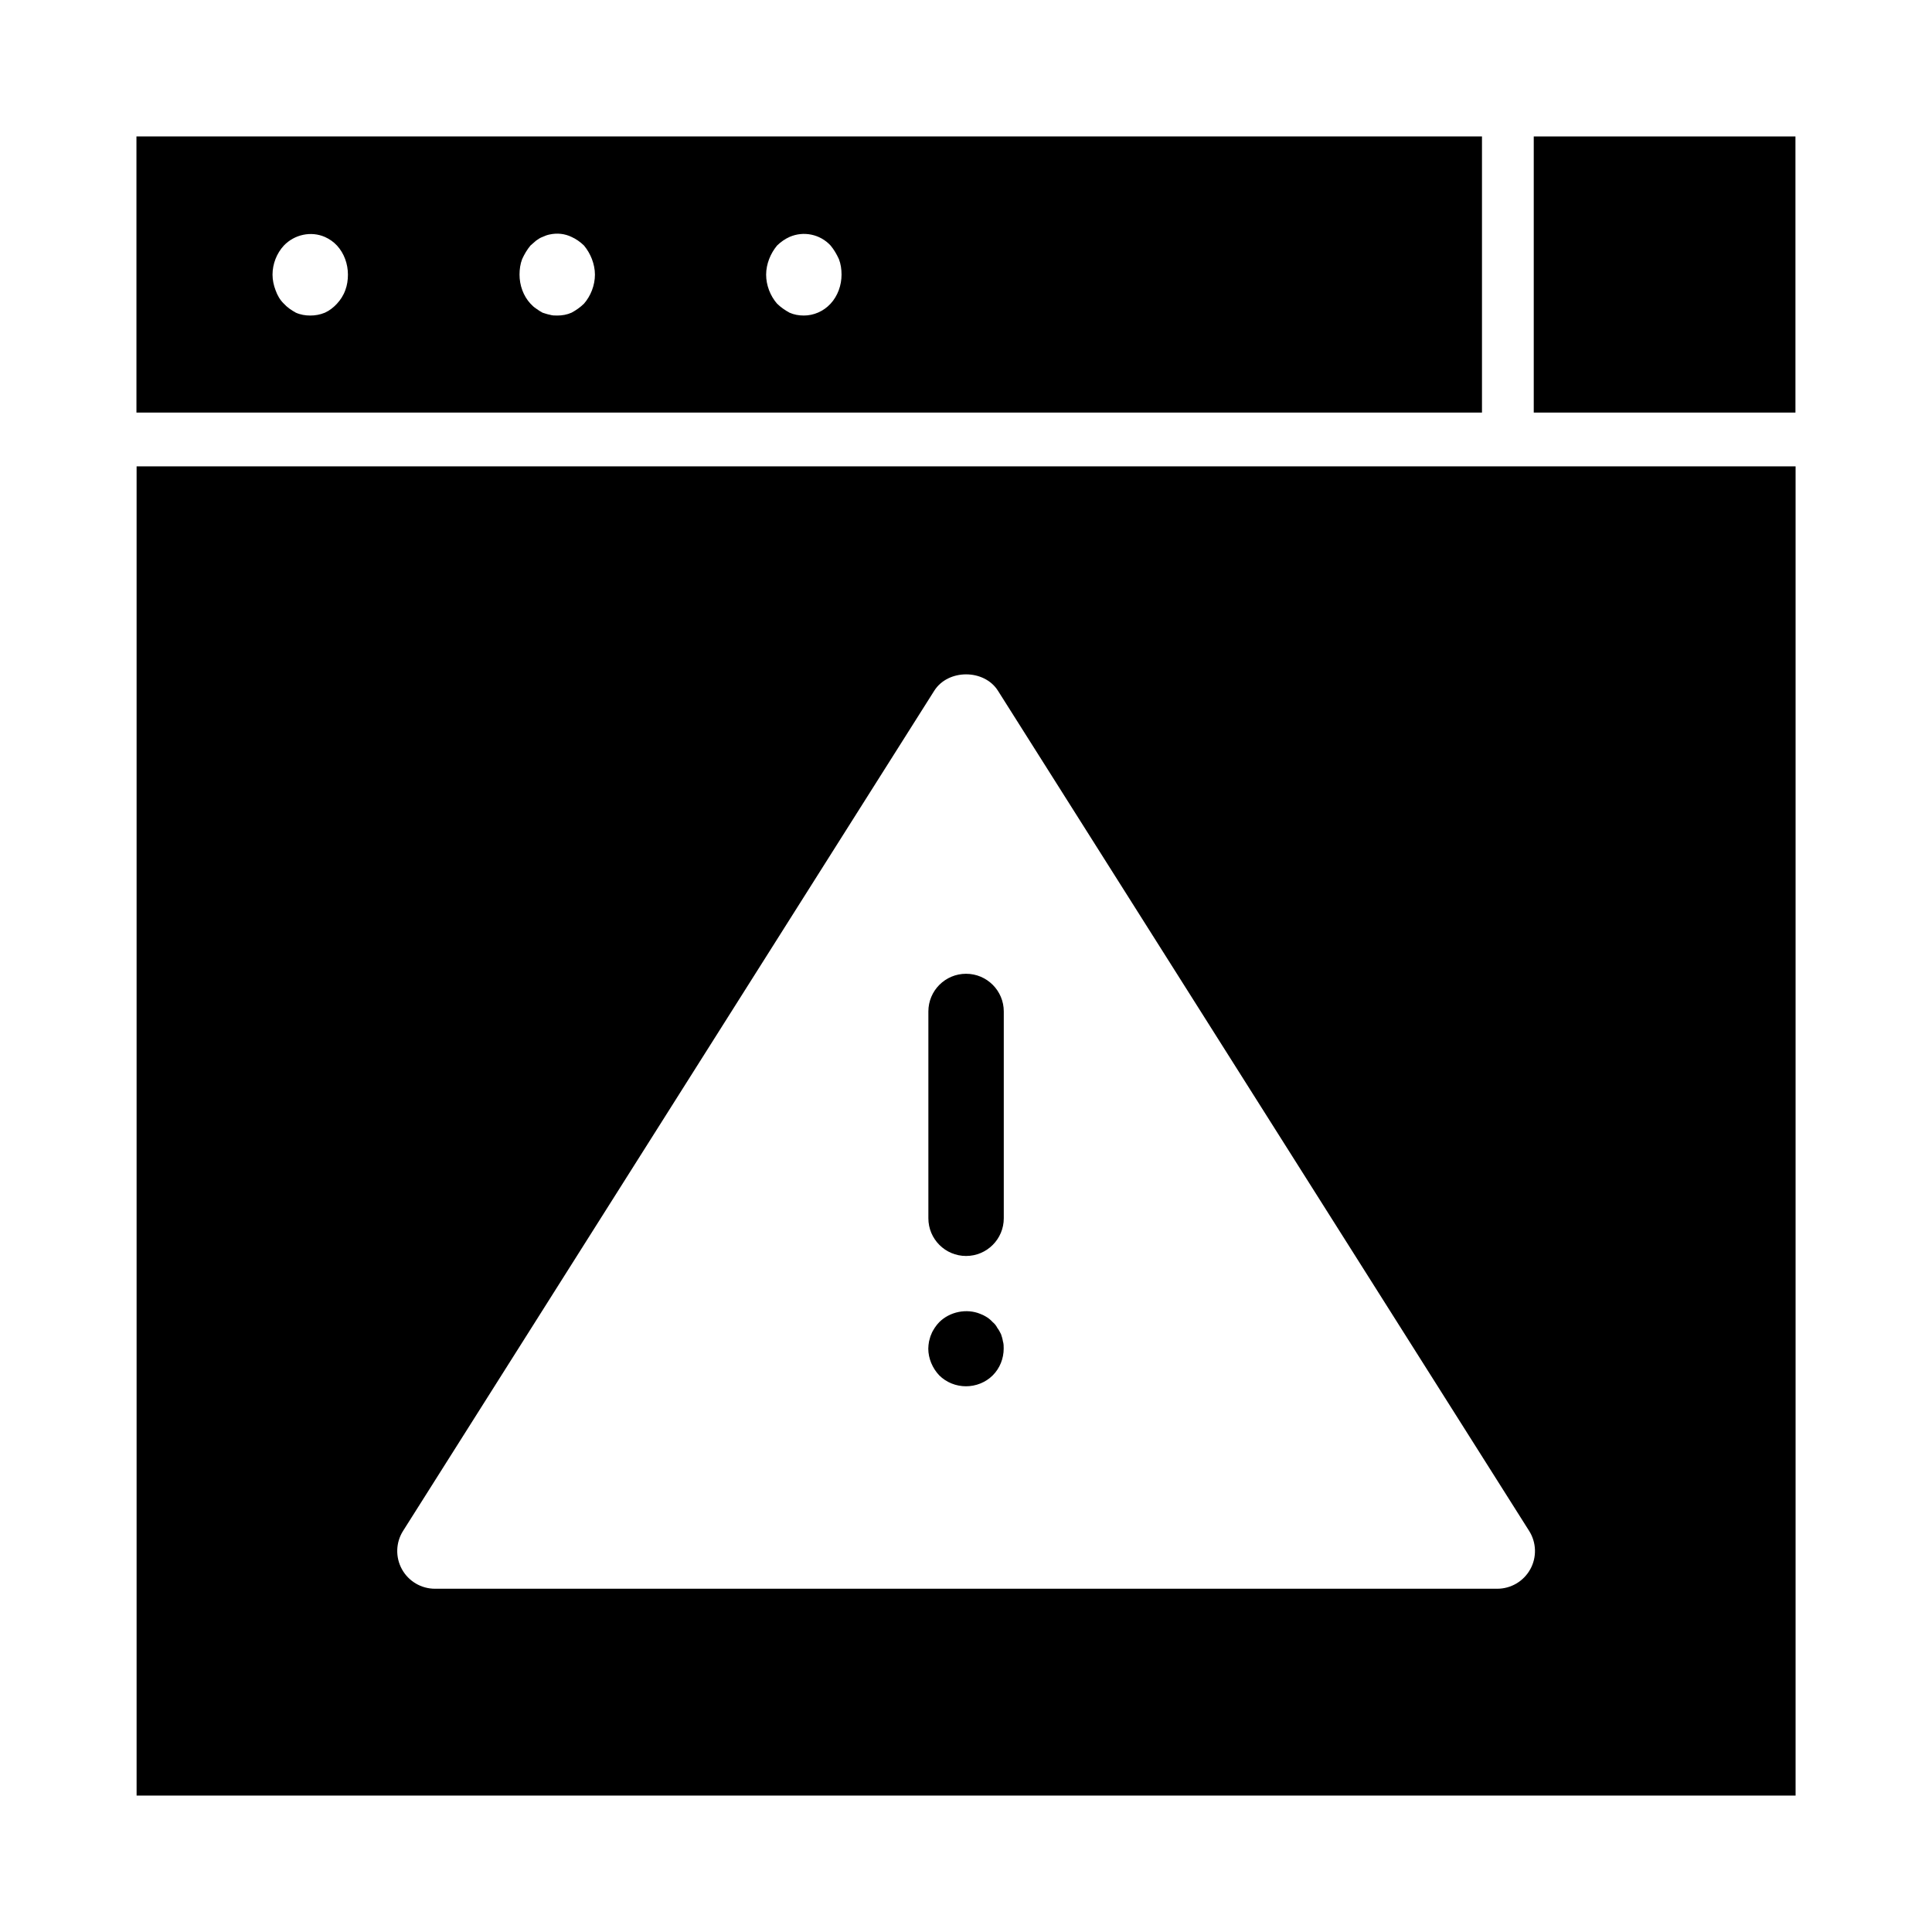
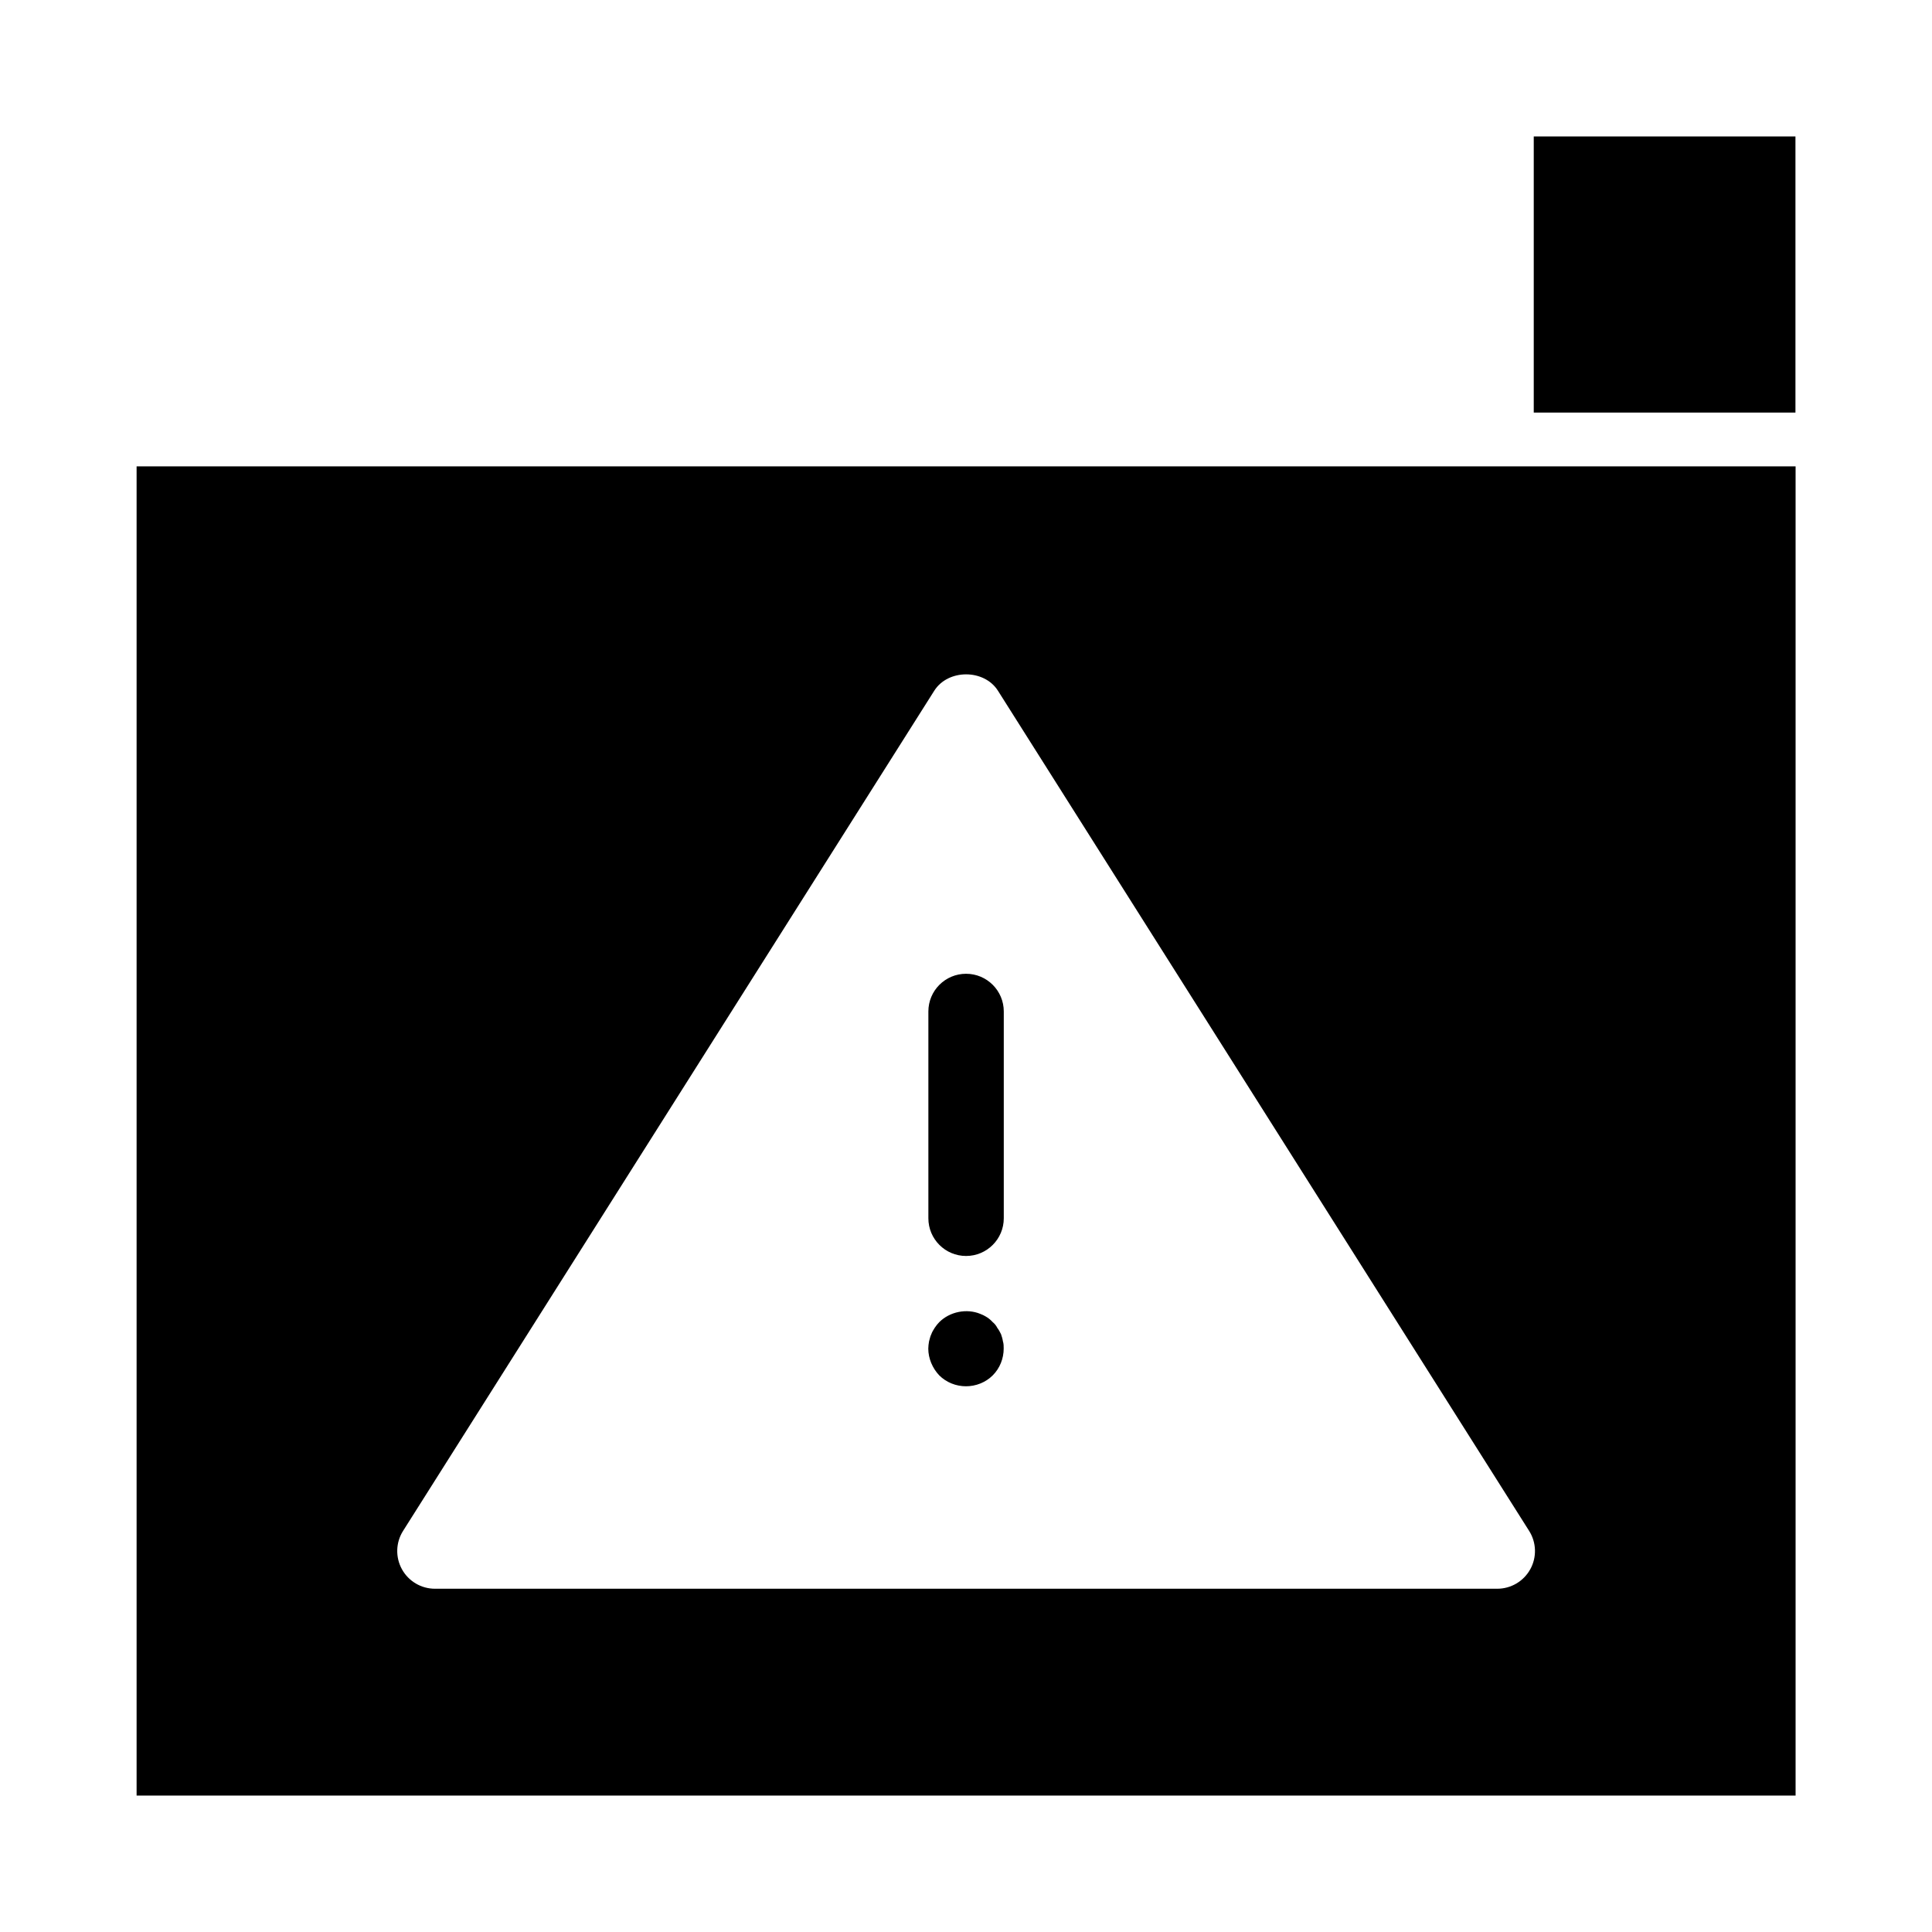
<svg xmlns="http://www.w3.org/2000/svg" fill="#000000" width="800px" height="800px" version="1.1" viewBox="144 144 512 512">
  <g>
    <path d="m409.29 497.59c-0.301-0.602-0.602-1.199-1-1.699-0.301-0.602-0.703-1.098-1.199-1.496-0.898-1-2-1.703-3.297-2.199-3.598-1.496-8.094-0.602-10.891 2.199-0.398 0.398-0.801 0.898-1.199 1.496-0.297 0.496-0.699 1.098-0.898 1.699-0.301 0.602-0.398 1.199-0.602 1.898-0.102 0.602-0.199 1.297-0.199 1.898 0 2.602 1.098 5.195 2.898 7.094 1.898 1.898 4.492 2.898 7.094 2.898 2.598 0 5.195-1 7.094-2.898 1.898-1.898 2.898-4.492 2.898-7.094 0-0.602 0-1.297-0.199-1.898-0.105-0.699-0.301-1.297-0.5-1.898z" />
    <path d="m400.02 402.06c-5.519 0-9.992 4.473-9.992 9.992v54.801c0 5.519 4.473 9.992 9.992 9.992s9.992-4.473 9.992-9.992v-54.801c0-5.519-4.477-9.992-9.992-9.992z" />
-     <path d="m550.46 180.16h69.352v73.176h-69.352z" />
-     <path d="m536.74 180.16h-356.58v73.176h356.58zm-301.23 40.738c-0.504 1.41-1.301 2.606-2.203 3.578-0.898 0.98-1.996 1.844-3.195 2.387-1.297 0.543-2.602 0.758-3.898 0.758s-2.594-0.215-3.797-0.754c-1.199-0.652-2.297-1.41-3.195-2.391-1-0.973-1.703-2.168-2.199-3.578-0.5-1.301-0.801-2.715-0.801-4.121 0-2.816 1.098-5.641 3-7.699 2.797-2.93 7.191-3.902 10.891-2.277 1.199 0.539 2.301 1.301 3.195 2.273 1.898 2.062 2.898 4.883 2.898 7.703 0 1.406-0.199 2.82-0.695 4.121zm63.254 3.578c-1 0.98-2.098 1.738-3.297 2.387-1.199 0.539-2.5 0.758-3.797 0.758-0.703 0-1.305 0-2-0.219-0.602-0.105-1.199-0.324-1.898-0.539-0.602-0.328-1.098-0.652-1.699-1.086-0.504-0.324-1-0.758-1.496-1.305-1.902-2.059-2.898-4.879-2.898-7.699 0-1.41 0.199-2.816 0.699-4.121 0.602-1.305 1.297-2.492 2.199-3.582 0.496-0.434 0.996-0.867 1.496-1.305 0.602-0.434 1.098-0.758 1.699-0.973 0.699-0.324 1.297-0.539 1.898-0.652 2-0.434 3.996-0.219 5.797 0.652 1.199 0.539 2.297 1.305 3.297 2.277 0.898 1.086 1.594 2.277 2.098 3.582 0.496 1.305 0.801 2.711 0.801 4.121 0 2.824-1.102 5.644-2.898 7.703zm65.355 0c-1.902 2.059-4.5 3.144-7.094 3.144-1.305 0-2.602-0.219-3.801-0.758-1.195-0.652-2.297-1.41-3.297-2.387-1.797-2.059-2.894-4.879-2.894-7.699 0-1.41 0.297-2.816 0.797-4.121 0.504-1.305 1.199-2.492 2.098-3.582 1-0.973 2.102-1.738 3.297-2.277 3.699-1.625 8.094-0.758 10.895 2.277 0.898 1.086 1.594 2.277 2.195 3.582 0.504 1.305 0.703 2.711 0.703 4.121 0 2.82-1 5.641-2.898 7.699z" />
+     <path d="m550.46 180.16h69.352v73.176h-69.352" />
    <path d="m180.2 267.59v352.26h439.65v-352.26zm369.34 292.27c-1.758 3.191-5.113 5.172-8.754 5.172h-281.52c-3.641 0-6.996-1.98-8.754-5.172-1.758-3.191-1.641-7.086 0.309-10.16l140.76-222.64c3.66-5.797 13.234-5.797 16.891 0l140.76 222.64c1.953 3.074 2.07 6.969 0.312 10.16z" />
  </g>
</svg>